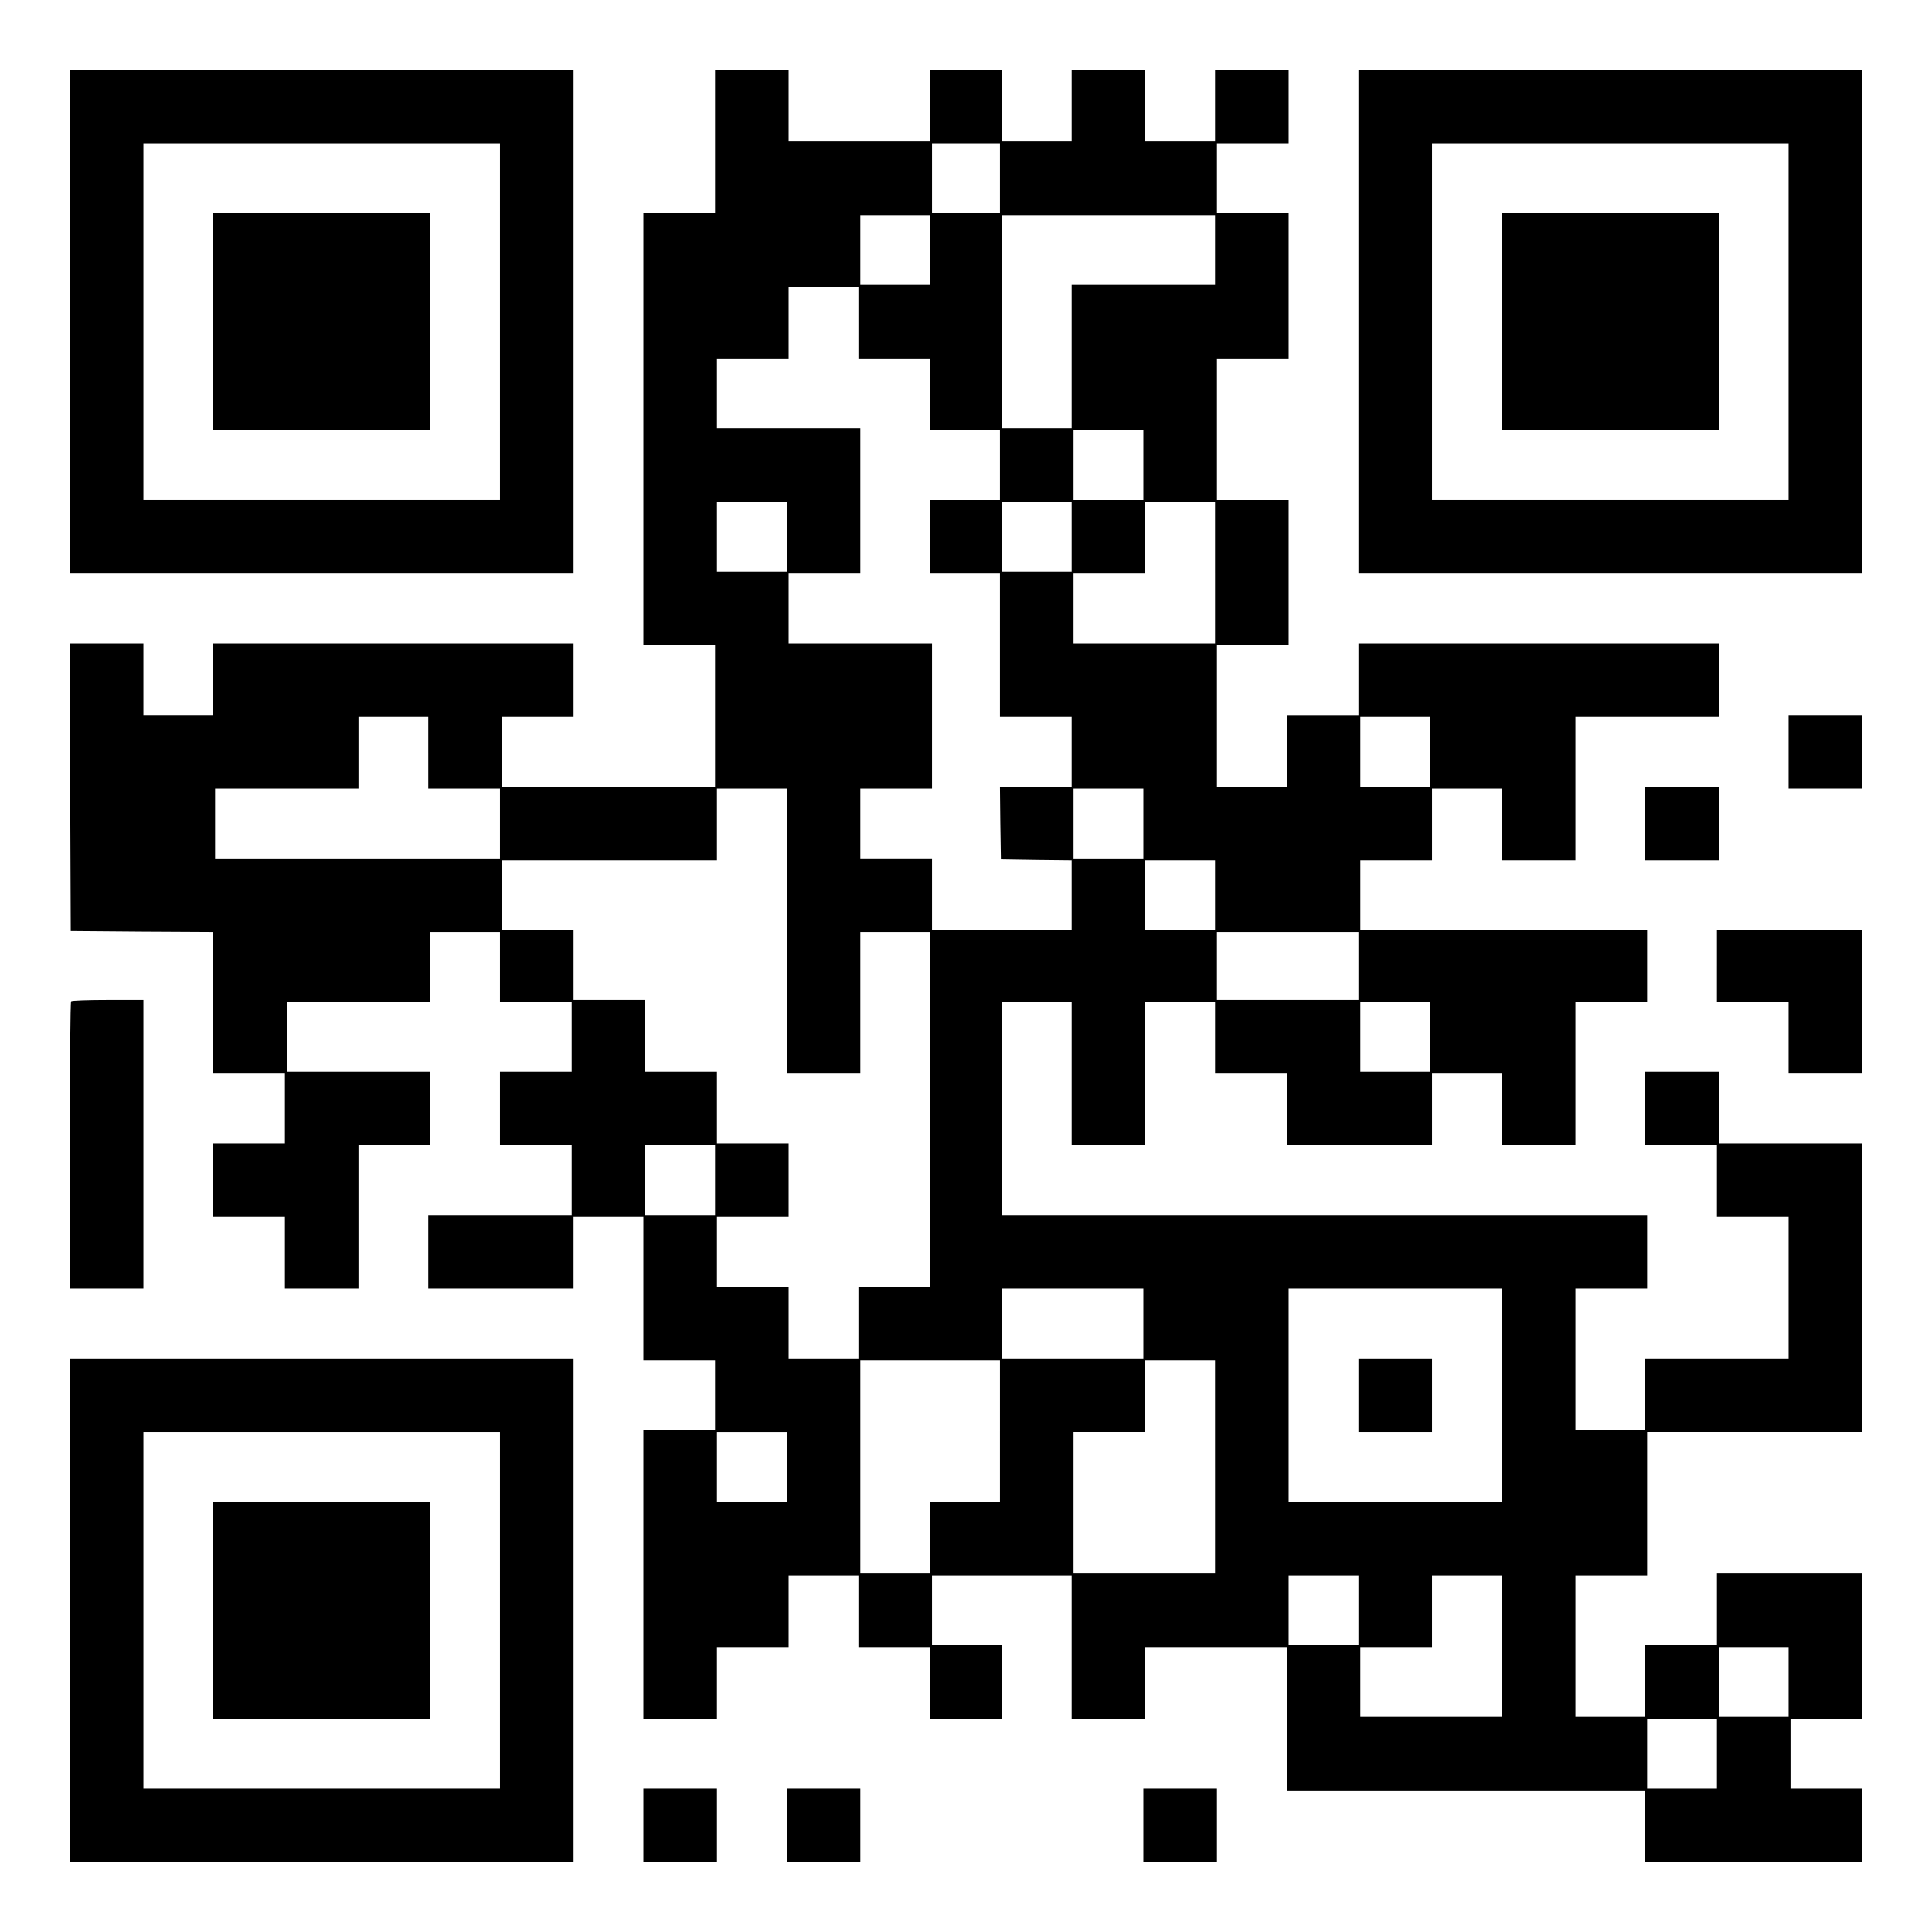
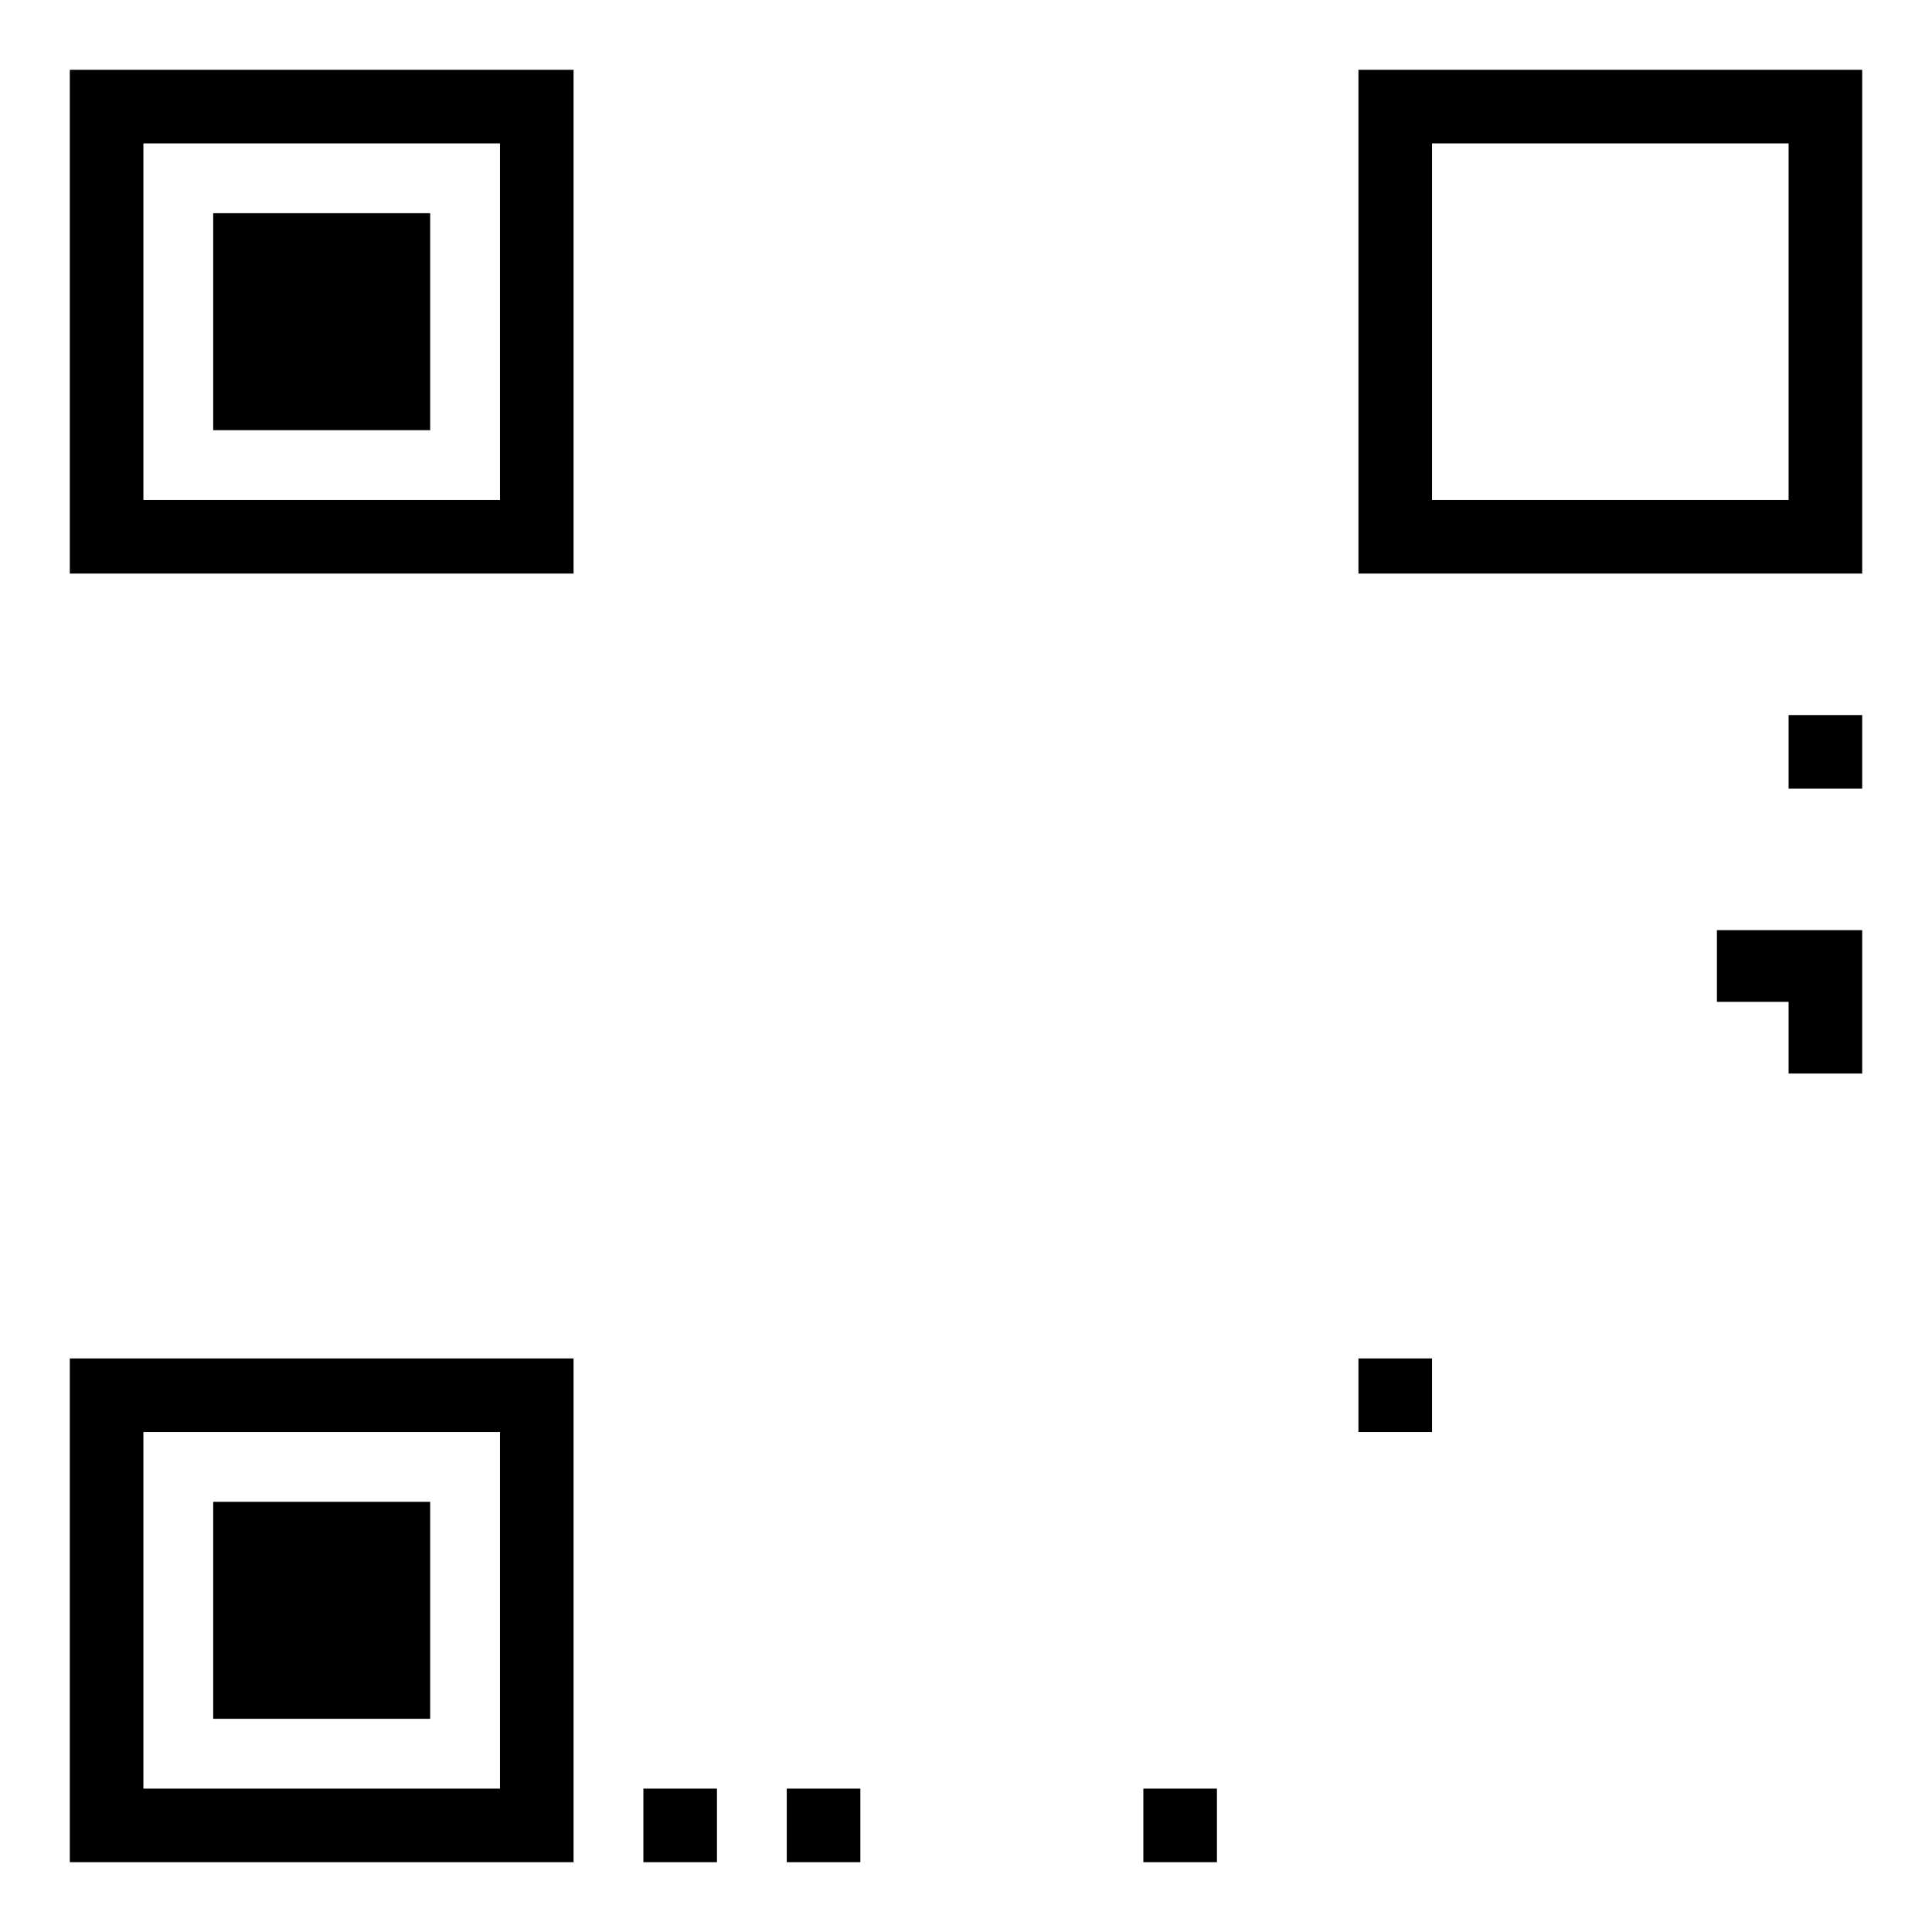
<svg xmlns="http://www.w3.org/2000/svg" version="1.0" width="1024" height="1024" viewBox="0 0 1024 1024" preserveAspectRatio="xMidYMid meet">
  <g transform="translate(0,1024) scale(0.1,-0.1)" fill="#000000" stroke="none">
    <path d="M370 8535 l0 -1335 1335 0 1335 0 0 1335 0 1335 -1335 0 -1335 0 0 -1335z m2280 0 l0 -945 -945 0 -945 0 0 945 0 945 945 0 945 0 0 -945z" />
    <path d="M1130 8535 l0 -575 575 0 575 0 0 575 0 575 -575 0 -575 0 0 -575z" />
-     <path d="M3790 9490 l0 -380 -190 0 -190 0 0 -1145 0 -1145 190 0 190 0 0 -375 0 -375 -565 0 -565 0 0 185 0 185 190 0 190 0 0 195 0 195 -955 0 -955 0 0 -190 0 -190 -185 0 -185 0 0 190 0 190 -195 0 -195 0 2 -762 3 -763 378 -3 377 -2 0 -375 0 -375 190 0 190 0 0 -185 0 -185 -190 0 -190 0 0 -195 0 -195 190 0 190 0 0 -190 0 -190 195 0 195 0 0 380 0 380 190 0 190 0 0 195 0 195 -380 0 -380 0 0 185 0 185 380 0 380 0 0 185 0 185 185 0 185 0 0 -185 0 -185 190 0 190 0 0 -185 0 -185 -190 0 -190 0 0 -195 0 -195 190 0 190 0 0 -185 0 -185 -380 0 -380 0 0 -195 0 -195 385 0 385 0 0 190 0 190 185 0 185 0 0 -380 0 -380 190 0 190 0 0 -185 0 -185 -190 0 -190 0 0 -765 0 -765 195 0 195 0 0 190 0 190 190 0 190 0 0 190 0 190 185 0 185 0 0 -190 0 -190 190 0 190 0 0 -190 0 -190 190 0 190 0 0 195 0 195 -185 0 -185 0 0 185 0 185 370 0 370 0 0 -380 0 -380 195 0 195 0 0 190 0 190 375 0 375 0 0 -380 0 -380 950 0 950 0 0 -190 0 -190 575 0 575 0 0 195 0 195 -190 0 -190 0 0 185 0 185 190 0 190 0 0 385 0 385 -385 0 -385 0 0 -190 0 -190 -190 0 -190 0 0 -190 0 -190 -185 0 -185 0 0 375 0 375 190 0 190 0 0 380 0 380 570 0 570 0 0 765 0 765 -380 0 -380 0 0 190 0 190 -195 0 -195 0 0 -195 0 -195 190 0 190 0 0 -190 0 -190 190 0 190 0 0 -375 0 -375 -380 0 -380 0 0 -190 0 -190 -185 0 -185 0 0 375 0 375 190 0 190 0 0 195 0 195 -1710 0 -1710 0 0 565 0 565 185 0 185 0 0 -380 0 -380 195 0 195 0 0 380 0 380 185 0 185 0 0 -190 0 -190 190 0 190 0 0 -190 0 -190 385 0 385 0 0 190 0 190 185 0 185 0 0 -190 0 -190 195 0 195 0 0 380 0 380 190 0 190 0 0 190 0 190 -760 0 -760 0 0 185 0 185 190 0 190 0 0 190 0 190 185 0 185 0 0 -190 0 -190 195 0 195 0 0 380 0 380 380 0 380 0 0 195 0 195 -955 0 -955 0 0 -190 0 -190 -190 0 -190 0 0 -190 0 -190 -185 0 -185 0 0 375 0 375 190 0 190 0 0 385 0 385 -190 0 -190 0 0 375 0 375 190 0 190 0 0 385 0 385 -190 0 -190 0 0 185 0 185 190 0 190 0 0 195 0 195 -195 0 -195 0 0 -190 0 -190 -185 0 -185 0 0 190 0 190 -195 0 -195 0 0 -190 0 -190 -185 0 -185 0 0 190 0 190 -190 0 -190 0 0 -190 0 -190 -375 0 -375 0 0 190 0 190 -195 0 -195 0 0 -380z m1510 -195 l0 -185 -180 0 -180 0 0 185 0 185 180 0 180 0 0 -185z m-370 -380 l0 -185 -185 0 -185 0 0 185 0 185 185 0 185 0 0 -185z m1510 0 l0 -185 -380 0 -380 0 0 -380 0 -380 -185 0 -185 0 0 565 0 565 565 0 565 0 0 -185z m-1890 -385 l0 -190 190 0 190 0 0 -190 0 -190 185 0 185 0 0 -185 0 -185 -185 0 -185 0 0 -195 0 -195 185 0 185 0 0 -380 0 -380 190 0 190 0 0 -185 0 -185 -190 0 -190 0 2 -192 3 -193 188 -3 187 -2 0 -185 0 -185 -370 0 -370 0 0 190 0 190 -190 0 -190 0 0 185 0 185 190 0 190 0 0 385 0 385 -380 0 -380 0 0 185 0 185 190 0 190 0 0 385 0 385 -380 0 -380 0 0 185 0 185 190 0 190 0 0 190 0 190 185 0 185 0 0 -190z m1510 -755 l0 -185 -185 0 -185 0 0 185 0 185 185 0 185 0 0 -185z m-1890 -380 l0 -185 -185 0 -185 0 0 185 0 185 185 0 185 0 0 -185z m1510 0 l0 -185 -185 0 -185 0 0 185 0 185 185 0 185 0 0 -185z m760 -190 l0 -375 -375 0 -375 0 0 185 0 185 190 0 190 0 0 190 0 190 185 0 185 0 0 -375z m-4170 -955 l0 -190 190 0 190 0 0 -185 0 -185 -755 0 -755 0 0 185 0 185 380 0 380 0 0 190 0 190 185 0 185 0 0 -190z m5310 5 l0 -185 -185 0 -185 0 0 185 0 185 185 0 185 0 0 -185z m-3410 -950 l0 -755 195 0 195 0 0 375 0 375 185 0 185 0 0 -940 0 -940 -190 0 -190 0 0 -190 0 -190 -185 0 -185 0 0 190 0 190 -190 0 -190 0 0 185 0 185 190 0 190 0 0 195 0 195 -190 0 -190 0 0 190 0 190 -190 0 -190 0 0 190 0 190 -190 0 -190 0 0 185 0 185 -190 0 -190 0 0 185 0 185 570 0 570 0 0 190 0 190 185 0 185 0 0 -755z m1890 570 l0 -185 -185 0 -185 0 0 185 0 185 185 0 185 0 0 -185z m380 -380 l0 -185 -185 0 -185 0 0 185 0 185 185 0 185 0 0 -185z m760 -375 l0 -180 -375 0 -375 0 0 180 0 180 375 0 375 0 0 -180z m380 -375 l0 -185 -185 0 -185 0 0 185 0 185 185 0 185 0 0 -185z m-3790 -760 l0 -185 -185 0 -185 0 0 185 0 185 185 0 185 0 0 -185z m2270 -760 l0 -185 -375 0 -375 0 0 185 0 185 375 0 375 0 0 -185z m1900 -380 l0 -565 -565 0 -565 0 0 565 0 565 565 0 565 0 0 -565z m-2660 -190 l0 -375 -185 0 -185 0 0 -190 0 -190 -185 0 -185 0 0 565 0 565 370 0 370 0 0 -375z m1140 -190 l0 -565 -375 0 -375 0 0 375 0 375 190 0 190 0 0 190 0 190 185 0 185 0 0 -565z m-2270 0 l0 -185 -185 0 -185 0 0 185 0 185 185 0 185 0 0 -185z m3030 -760 l0 -185 -185 0 -185 0 0 185 0 185 185 0 185 0 0 -185z m760 -190 l0 -375 -375 0 -375 0 0 185 0 185 190 0 190 0 0 190 0 190 185 0 185 0 0 -375z m1520 -190 l0 -185 -185 0 -185 0 0 185 0 185 185 0 185 0 0 -185z m-380 -380 l0 -185 -185 0 -185 0 0 185 0 185 185 0 185 0 0 -185z" />
    <path d="M7200 2845 l0 -195 195 0 195 0 0 195 0 195 -195 0 -195 0 0 -195z" />
    <path d="M7200 8535 l0 -1335 1335 0 1335 0 0 1335 0 1335 -1335 0 -1335 0 0 -1335z m2280 0 l0 -945 -945 0 -945 0 0 945 0 945 945 0 945 0 0 -945z" />
-     <path d="M7960 8535 l0 -575 575 0 575 0 0 575 0 575 -575 0 -575 0 0 -575z" />
    <path d="M9480 6255 l0 -195 195 0 195 0 0 195 0 195 -195 0 -195 0 0 -195z" />
-     <path d="M8720 5875 l0 -195 195 0 195 0 0 195 0 195 -195 0 -195 0 0 -195z" />
+     <path d="M8720 5875 z" />
    <path d="M9100 5120 l0 -190 190 0 190 0 0 -190 0 -190 195 0 195 0 0 380 0 380 -385 0 -385 0 0 -190z" />
-     <path d="M377 4933 c-4 -3 -7 -348 -7 -765 l0 -758 195 0 195 0 0 765 0 765 -188 0 c-104 0 -192 -3 -195 -7z" />
    <path d="M370 1705 l0 -1335 1335 0 1335 0 0 1335 0 1335 -1335 0 -1335 0 0 -1335z m2280 0 l0 -945 -945 0 -945 0 0 945 0 945 945 0 945 0 0 -945z" />
    <path d="M1130 1705 l0 -575 575 0 575 0 0 575 0 575 -575 0 -575 0 0 -575z" />
    <path d="M3410 565 l0 -195 195 0 195 0 0 195 0 195 -195 0 -195 0 0 -195z" />
    <path d="M4170 565 l0 -195 195 0 195 0 0 195 0 195 -195 0 -195 0 0 -195z" />
    <path d="M6060 565 l0 -195 195 0 195 0 0 195 0 195 -195 0 -195 0 0 -195z" />
  </g>
</svg>